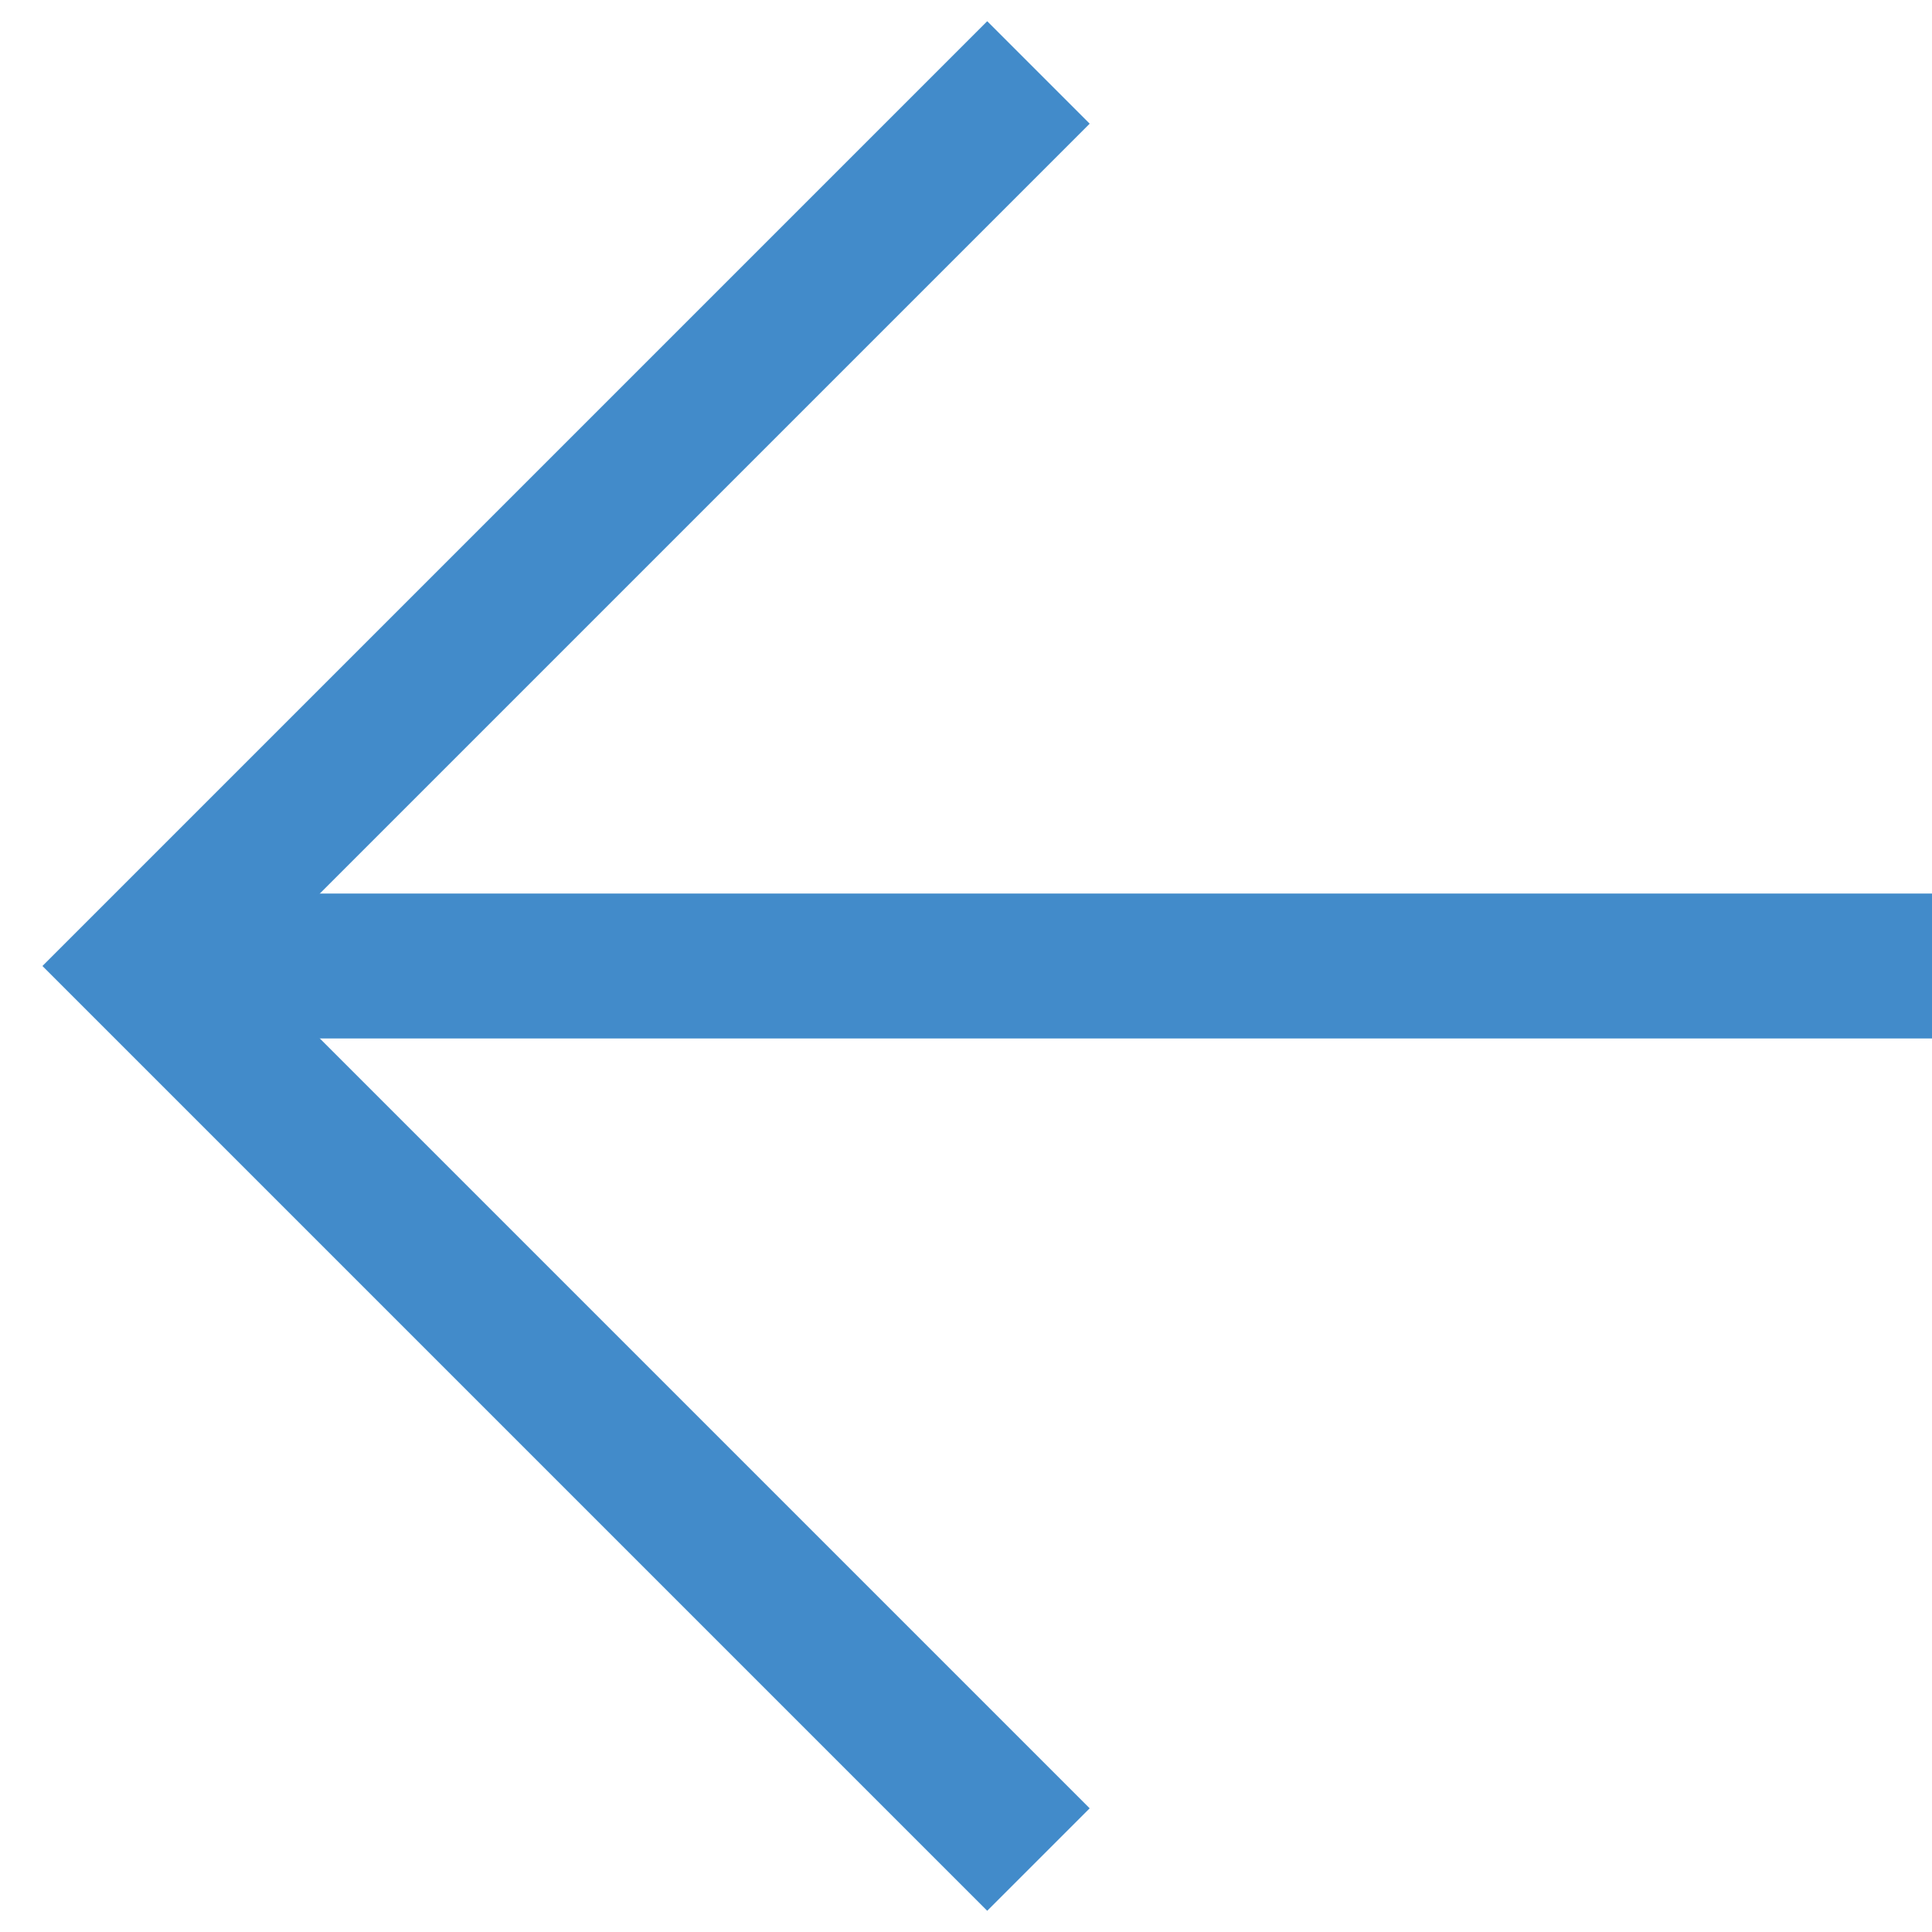
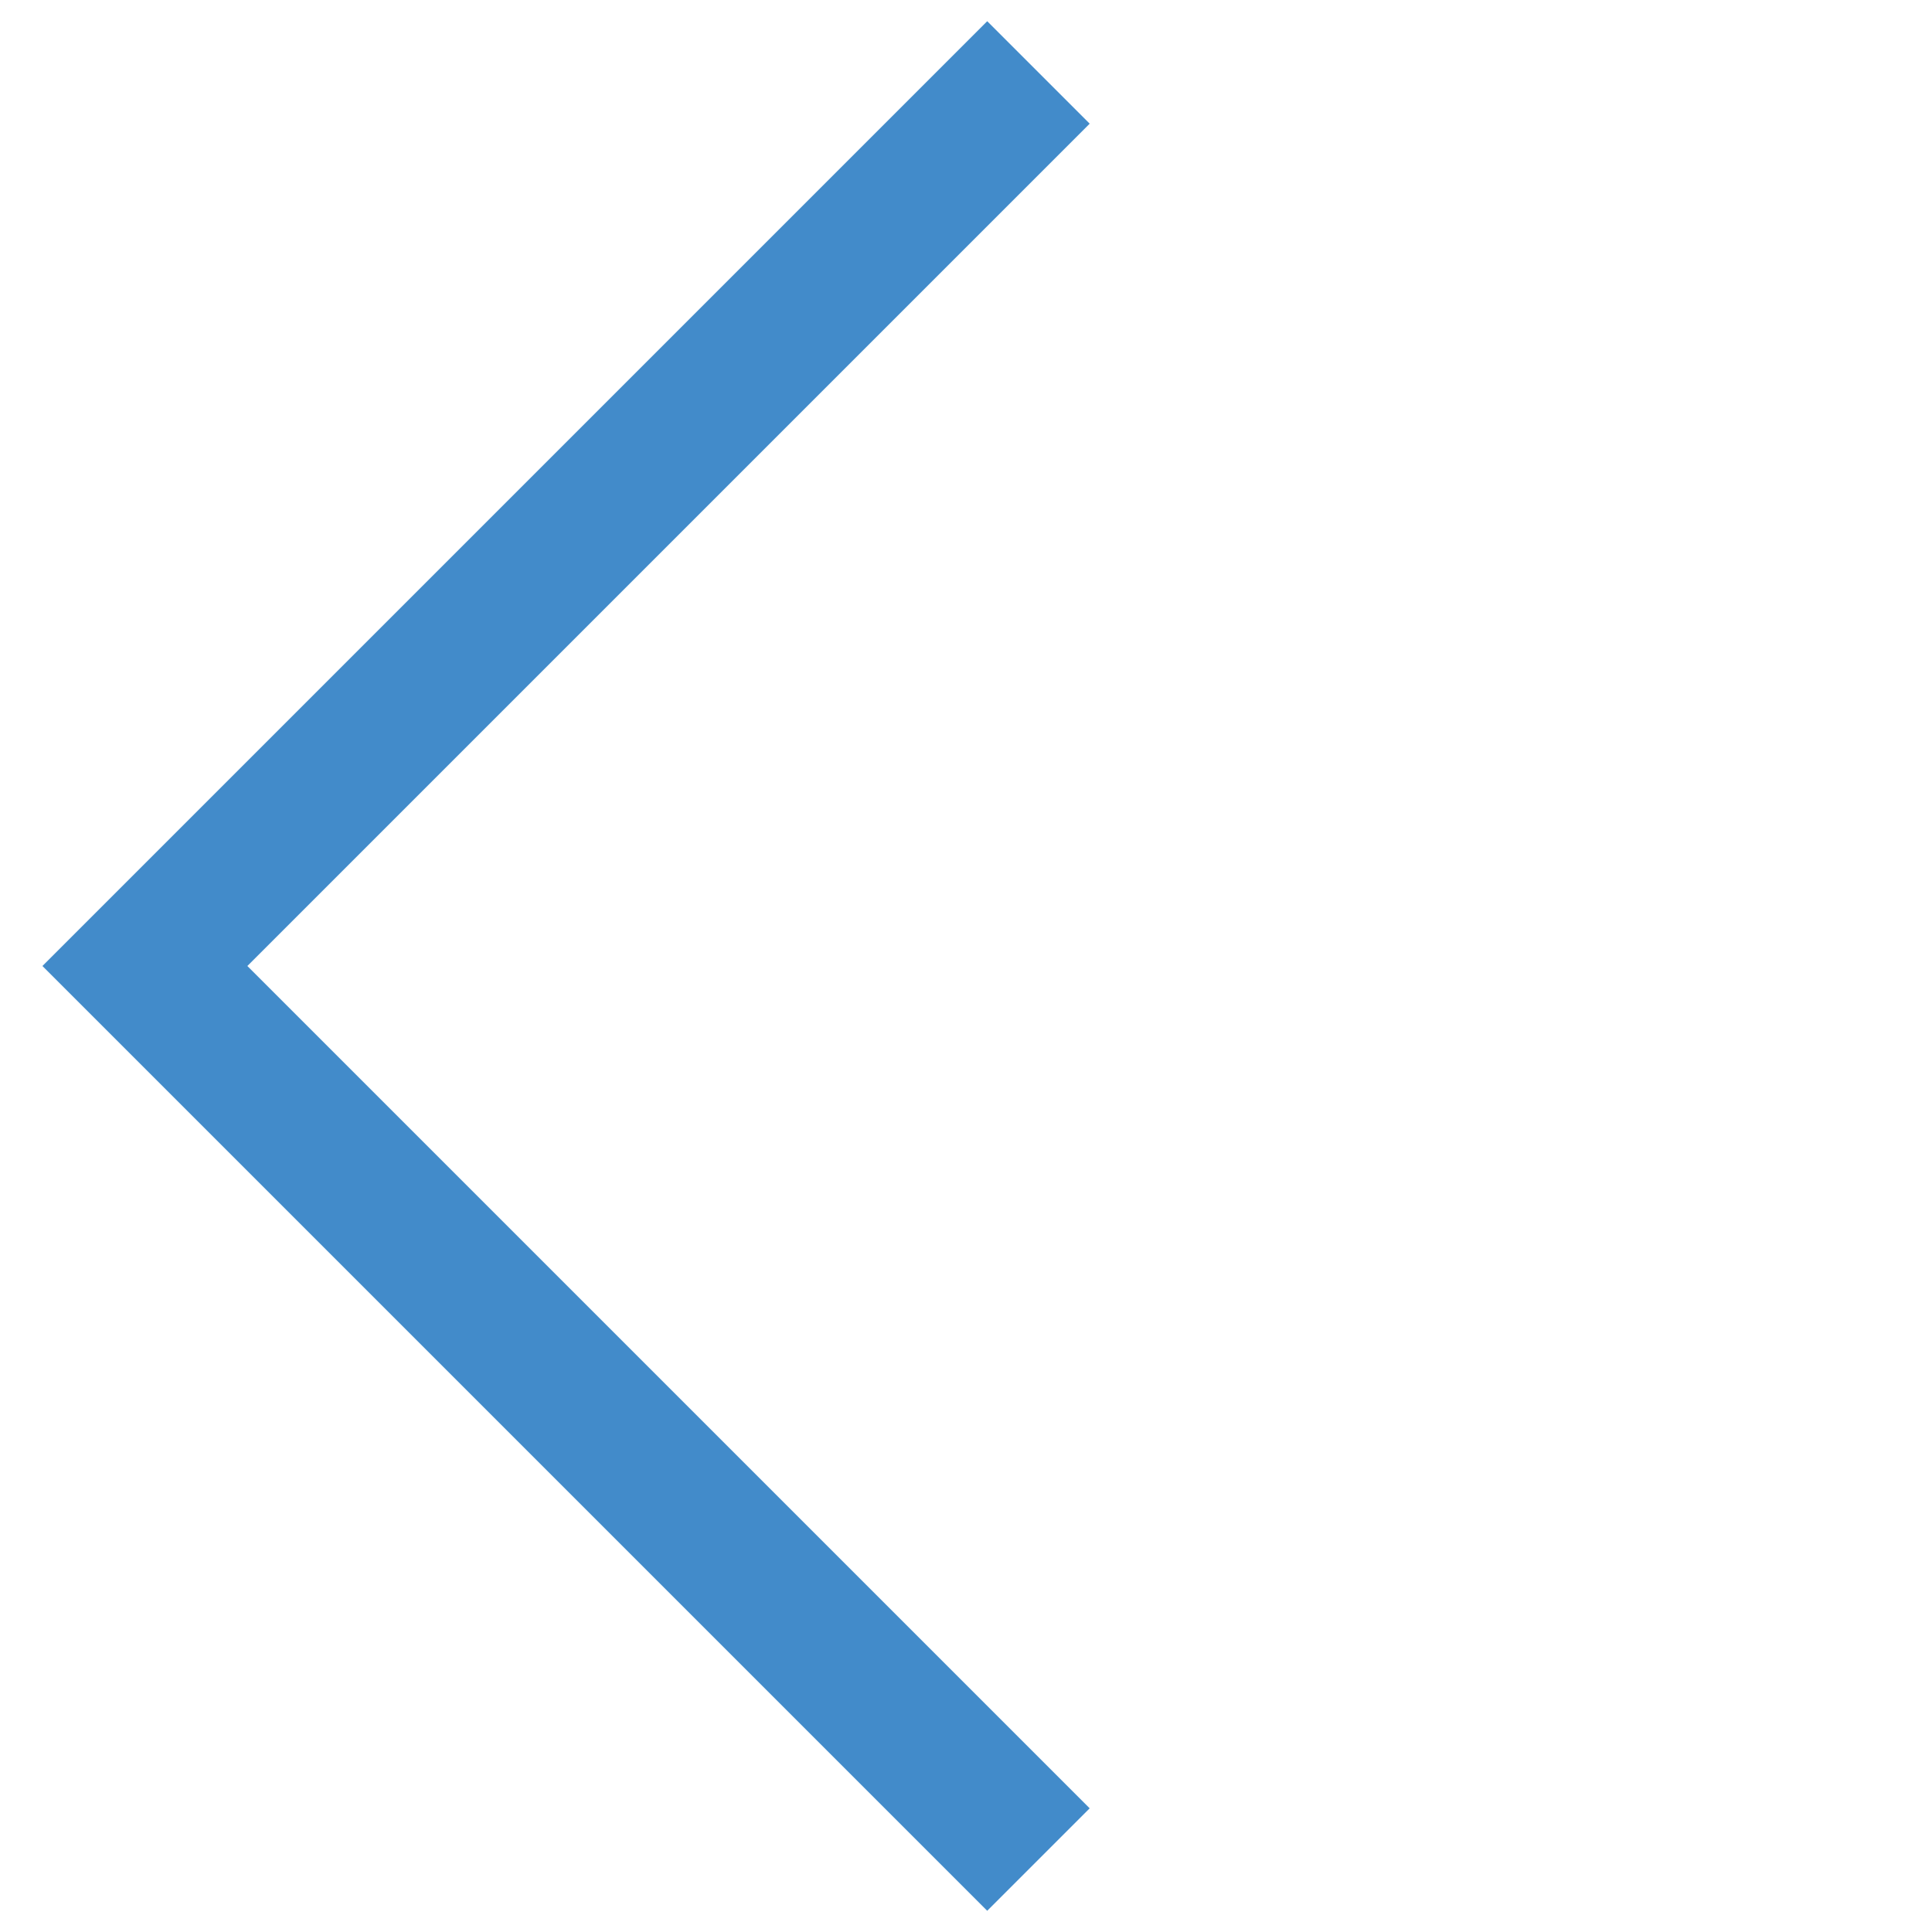
<svg xmlns="http://www.w3.org/2000/svg" version="1.1" id="Ebene_1" x="0px" y="0px" viewBox="0 0 40 40" style="enable-background:new 0 0 40 40;" xml:space="preserve">
  <style type="text/css">
	.st0{fill:none;stroke:#428BCA;stroke-width:3;stroke-miterlimit:10;}
</style>
  <polyline class="st0" points="21.5,38.5 3,20 21.5,1.5 " />
-   <line class="st0" x1="3" y1="20" x2="40" y2="20" />
</svg>